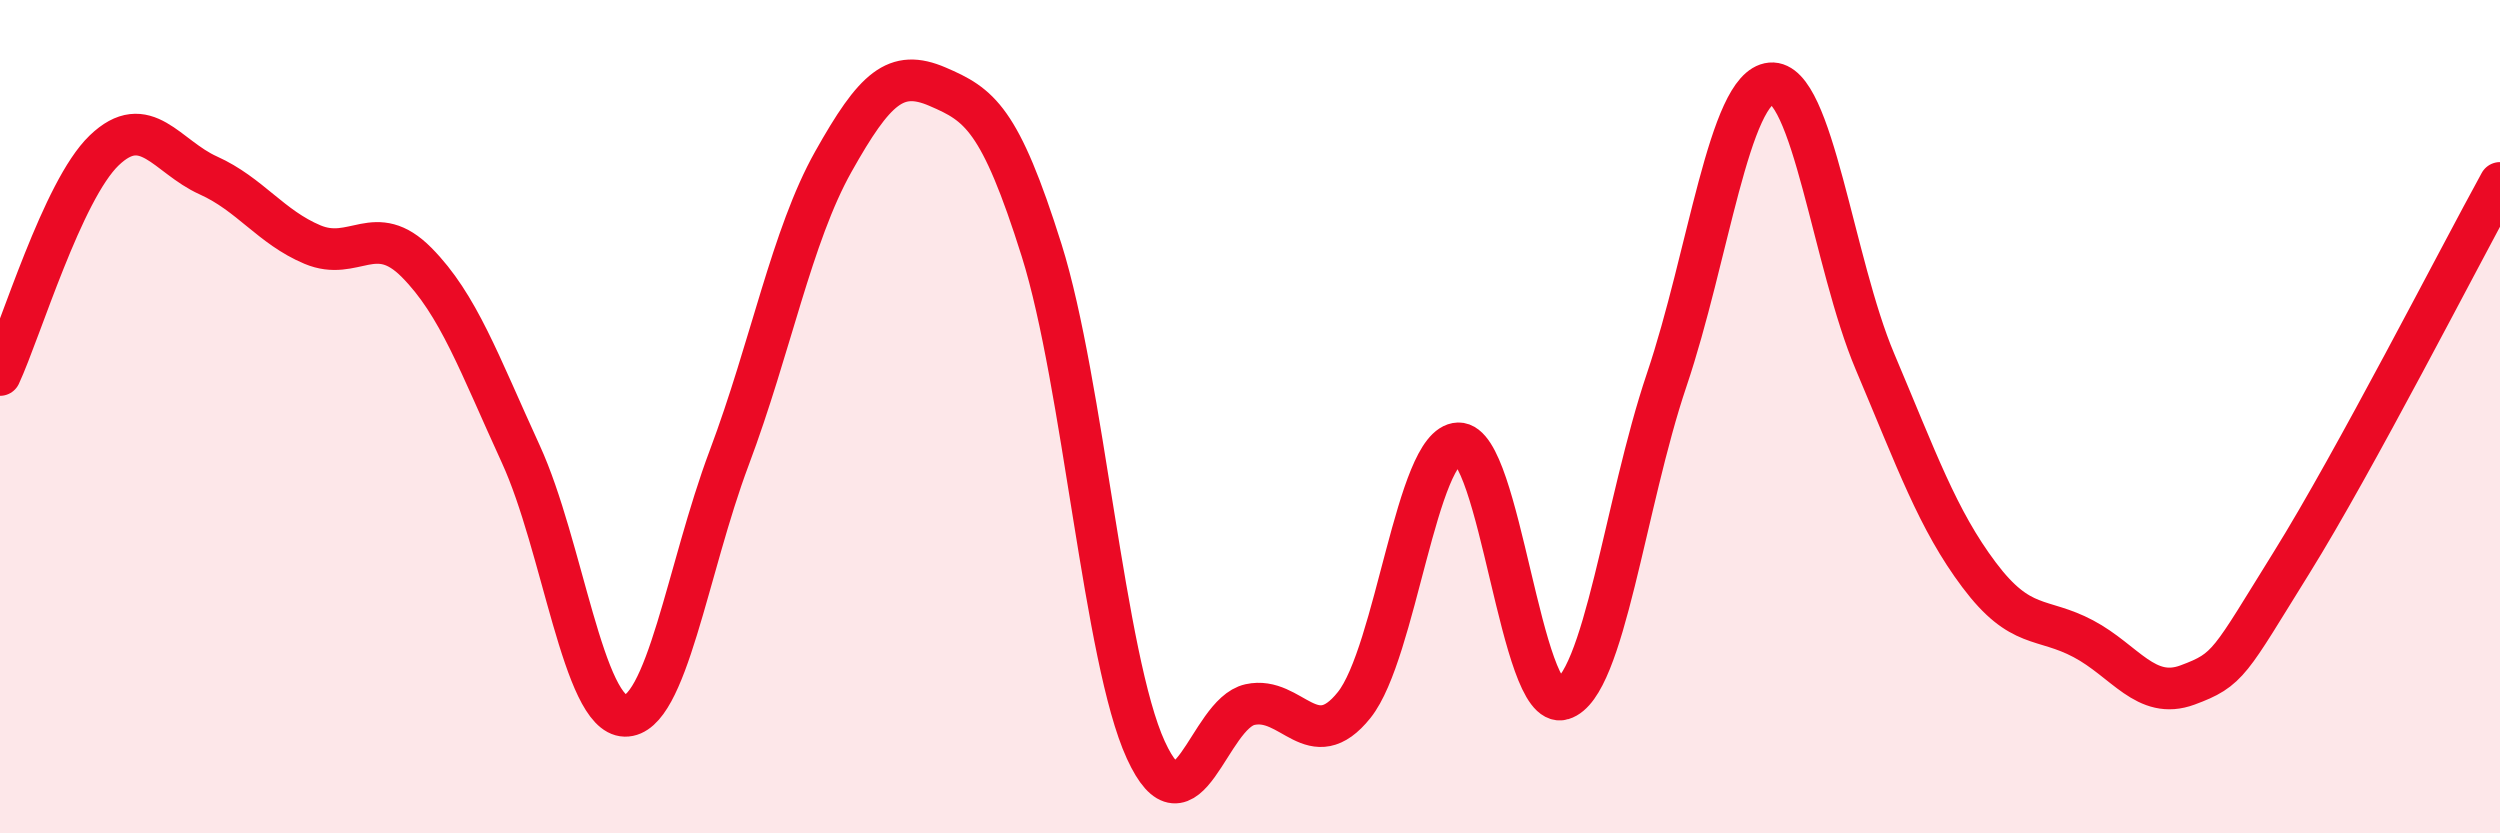
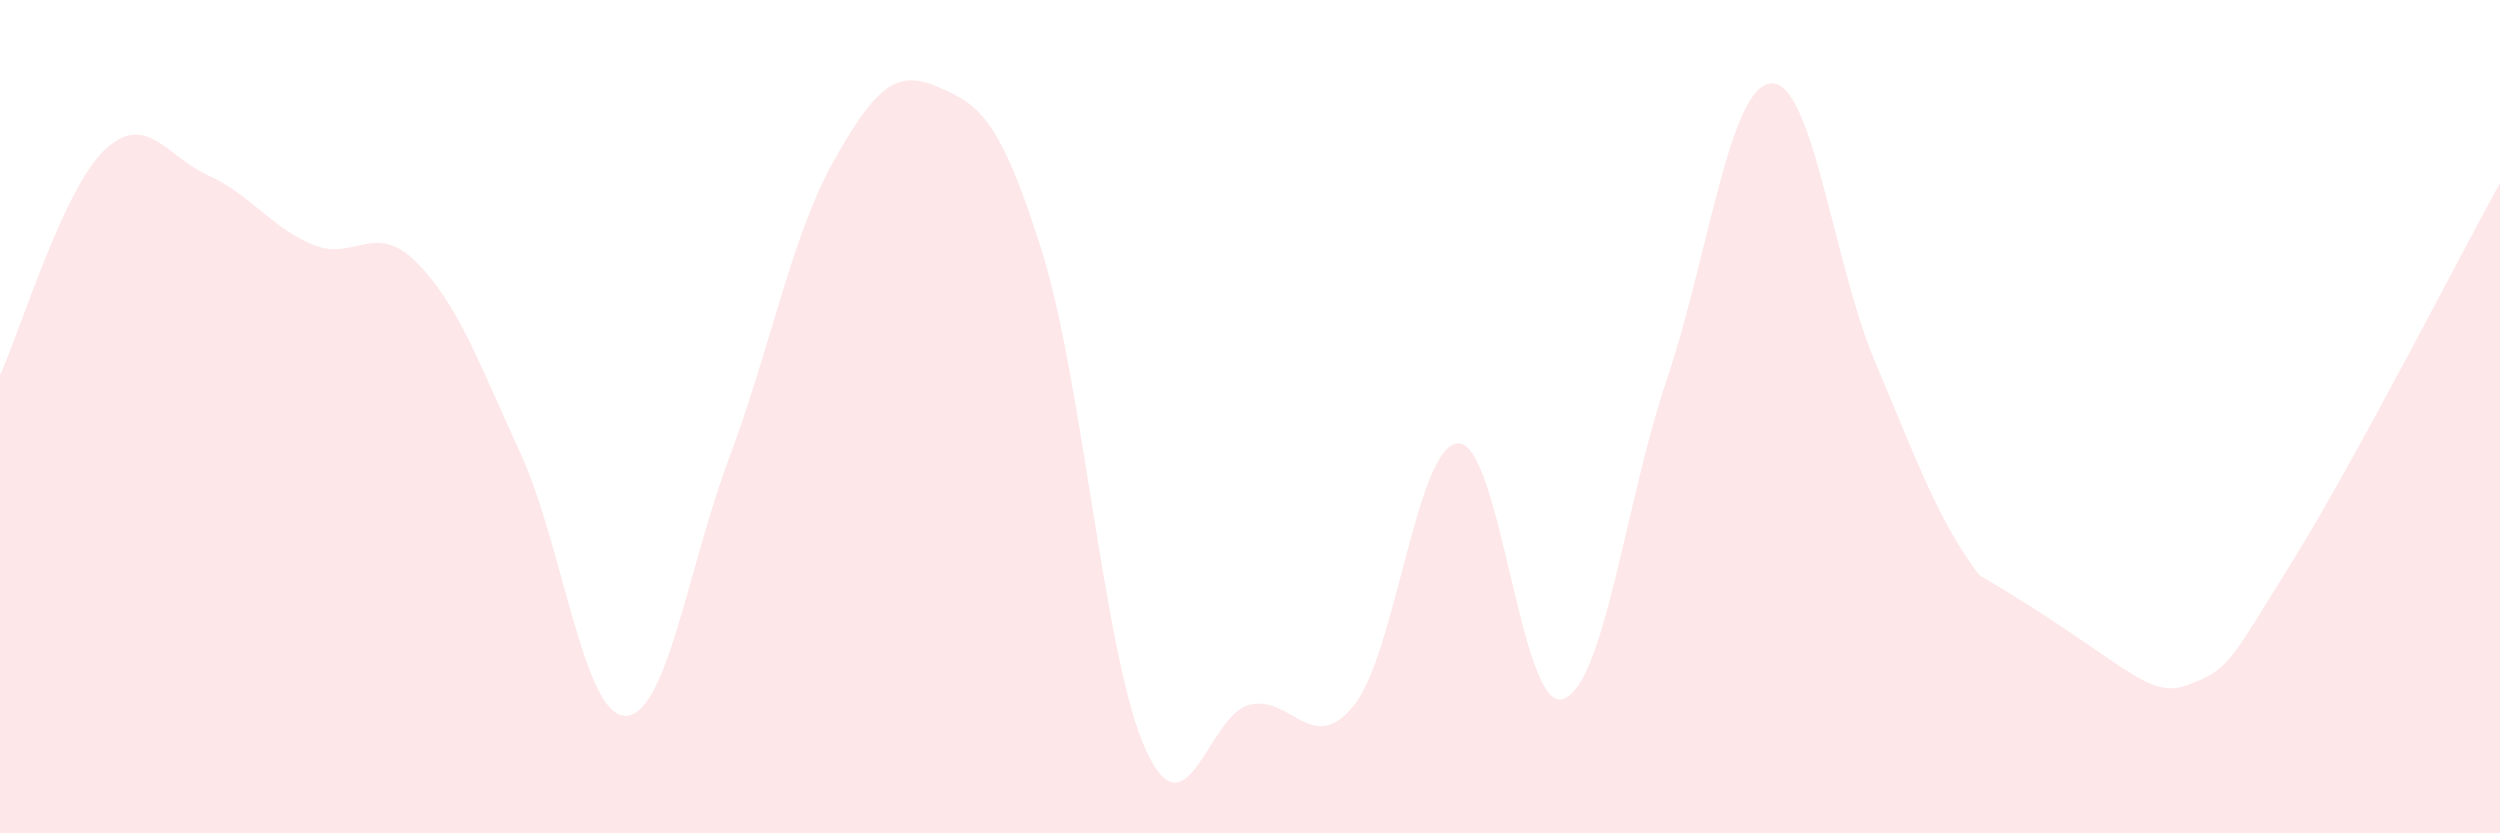
<svg xmlns="http://www.w3.org/2000/svg" width="60" height="20" viewBox="0 0 60 20">
-   <path d="M 0,9 C 0.5,7.92 1.5,4.57 2.5,3.61 C 3.5,2.65 4,3.76 5,4.21 C 6,4.66 6.5,5.45 7.5,5.87 C 8.5,6.29 9,5.29 10,6.3 C 11,7.31 11.5,8.72 12.5,10.9 C 13.5,13.08 14,17.16 15,17.18 C 16,17.2 16.5,13.65 17.5,10.99 C 18.5,8.33 19,5.66 20,3.88 C 21,2.1 21.5,1.65 22.5,2.08 C 23.5,2.51 24,2.83 25,6.01 C 26,9.19 26.5,15.82 27.5,18 C 28.5,20.18 29,17.13 30,16.91 C 31,16.69 31.5,18.17 32.5,16.92 C 33.5,15.67 34,10.67 35,10.64 C 36,10.61 36.5,17.08 37.5,16.78 C 38.5,16.48 39,12.08 40,9.12 C 41,6.16 41.5,2.09 42.5,2 C 43.5,1.91 44,6.32 45,8.68 C 46,11.04 46.5,12.47 47.5,13.8 C 48.5,15.13 49,14.8 50,15.33 C 51,15.86 51.5,16.81 52.5,16.44 C 53.5,16.07 53.5,15.91 55,13.5 C 56.5,11.09 59,6.21 60,4.39L60 20L0 20Z" fill="#EB0A25" opacity="0.1" stroke-linecap="round" stroke-linejoin="round" />
-   <path d="M 0,9 C 0.5,7.92 1.5,4.57 2.5,3.61 C 3.5,2.65 4,3.76 5,4.21 C 6,4.66 6.5,5.45 7.5,5.87 C 8.5,6.29 9,5.29 10,6.3 C 11,7.31 11.5,8.72 12.5,10.9 C 13.5,13.08 14,17.16 15,17.18 C 16,17.2 16.5,13.65 17.5,10.99 C 18.5,8.33 19,5.66 20,3.88 C 21,2.1 21.5,1.65 22.5,2.08 C 23.5,2.51 24,2.83 25,6.01 C 26,9.19 26.5,15.82 27.5,18 C 28.5,20.18 29,17.13 30,16.91 C 31,16.69 31.5,18.17 32.5,16.92 C 33.5,15.67 34,10.67 35,10.64 C 36,10.61 36.5,17.08 37.5,16.78 C 38.5,16.48 39,12.08 40,9.12 C 41,6.16 41.5,2.09 42.5,2 C 43.5,1.91 44,6.32 45,8.68 C 46,11.04 46.5,12.47 47.5,13.8 C 48.5,15.13 49,14.8 50,15.33 C 51,15.86 51.5,16.81 52.5,16.44 C 53.5,16.07 53.5,15.91 55,13.5 C 56.5,11.09 59,6.21 60,4.39" stroke="#EB0A25" stroke-width="1" fill="none" stroke-linecap="round" stroke-linejoin="round" />
+   <path d="M 0,9 C 0.5,7.92 1.5,4.57 2.5,3.61 C 3.5,2.65 4,3.76 5,4.21 C 6,4.66 6.5,5.45 7.5,5.87 C 8.5,6.29 9,5.29 10,6.3 C 11,7.31 11.5,8.72 12.5,10.9 C 13.5,13.08 14,17.16 15,17.18 C 16,17.2 16.5,13.65 17.5,10.99 C 18.5,8.33 19,5.66 20,3.88 C 21,2.1 21.5,1.65 22.5,2.08 C 23.5,2.51 24,2.83 25,6.01 C 26,9.19 26.5,15.82 27.5,18 C 28.5,20.18 29,17.13 30,16.91 C 31,16.69 31.5,18.17 32.5,16.92 C 33.5,15.67 34,10.67 35,10.64 C 36,10.61 36.5,17.08 37.5,16.78 C 38.5,16.48 39,12.08 40,9.12 C 41,6.16 41.5,2.09 42.5,2 C 43.5,1.91 44,6.32 45,8.68 C 46,11.04 46.5,12.47 47.5,13.8 C 51,15.86 51.5,16.81 52.5,16.44 C 53.5,16.07 53.5,15.91 55,13.5 C 56.5,11.09 59,6.21 60,4.39L60 20L0 20Z" fill="#EB0A25" opacity="0.1" stroke-linecap="round" stroke-linejoin="round" />
</svg>